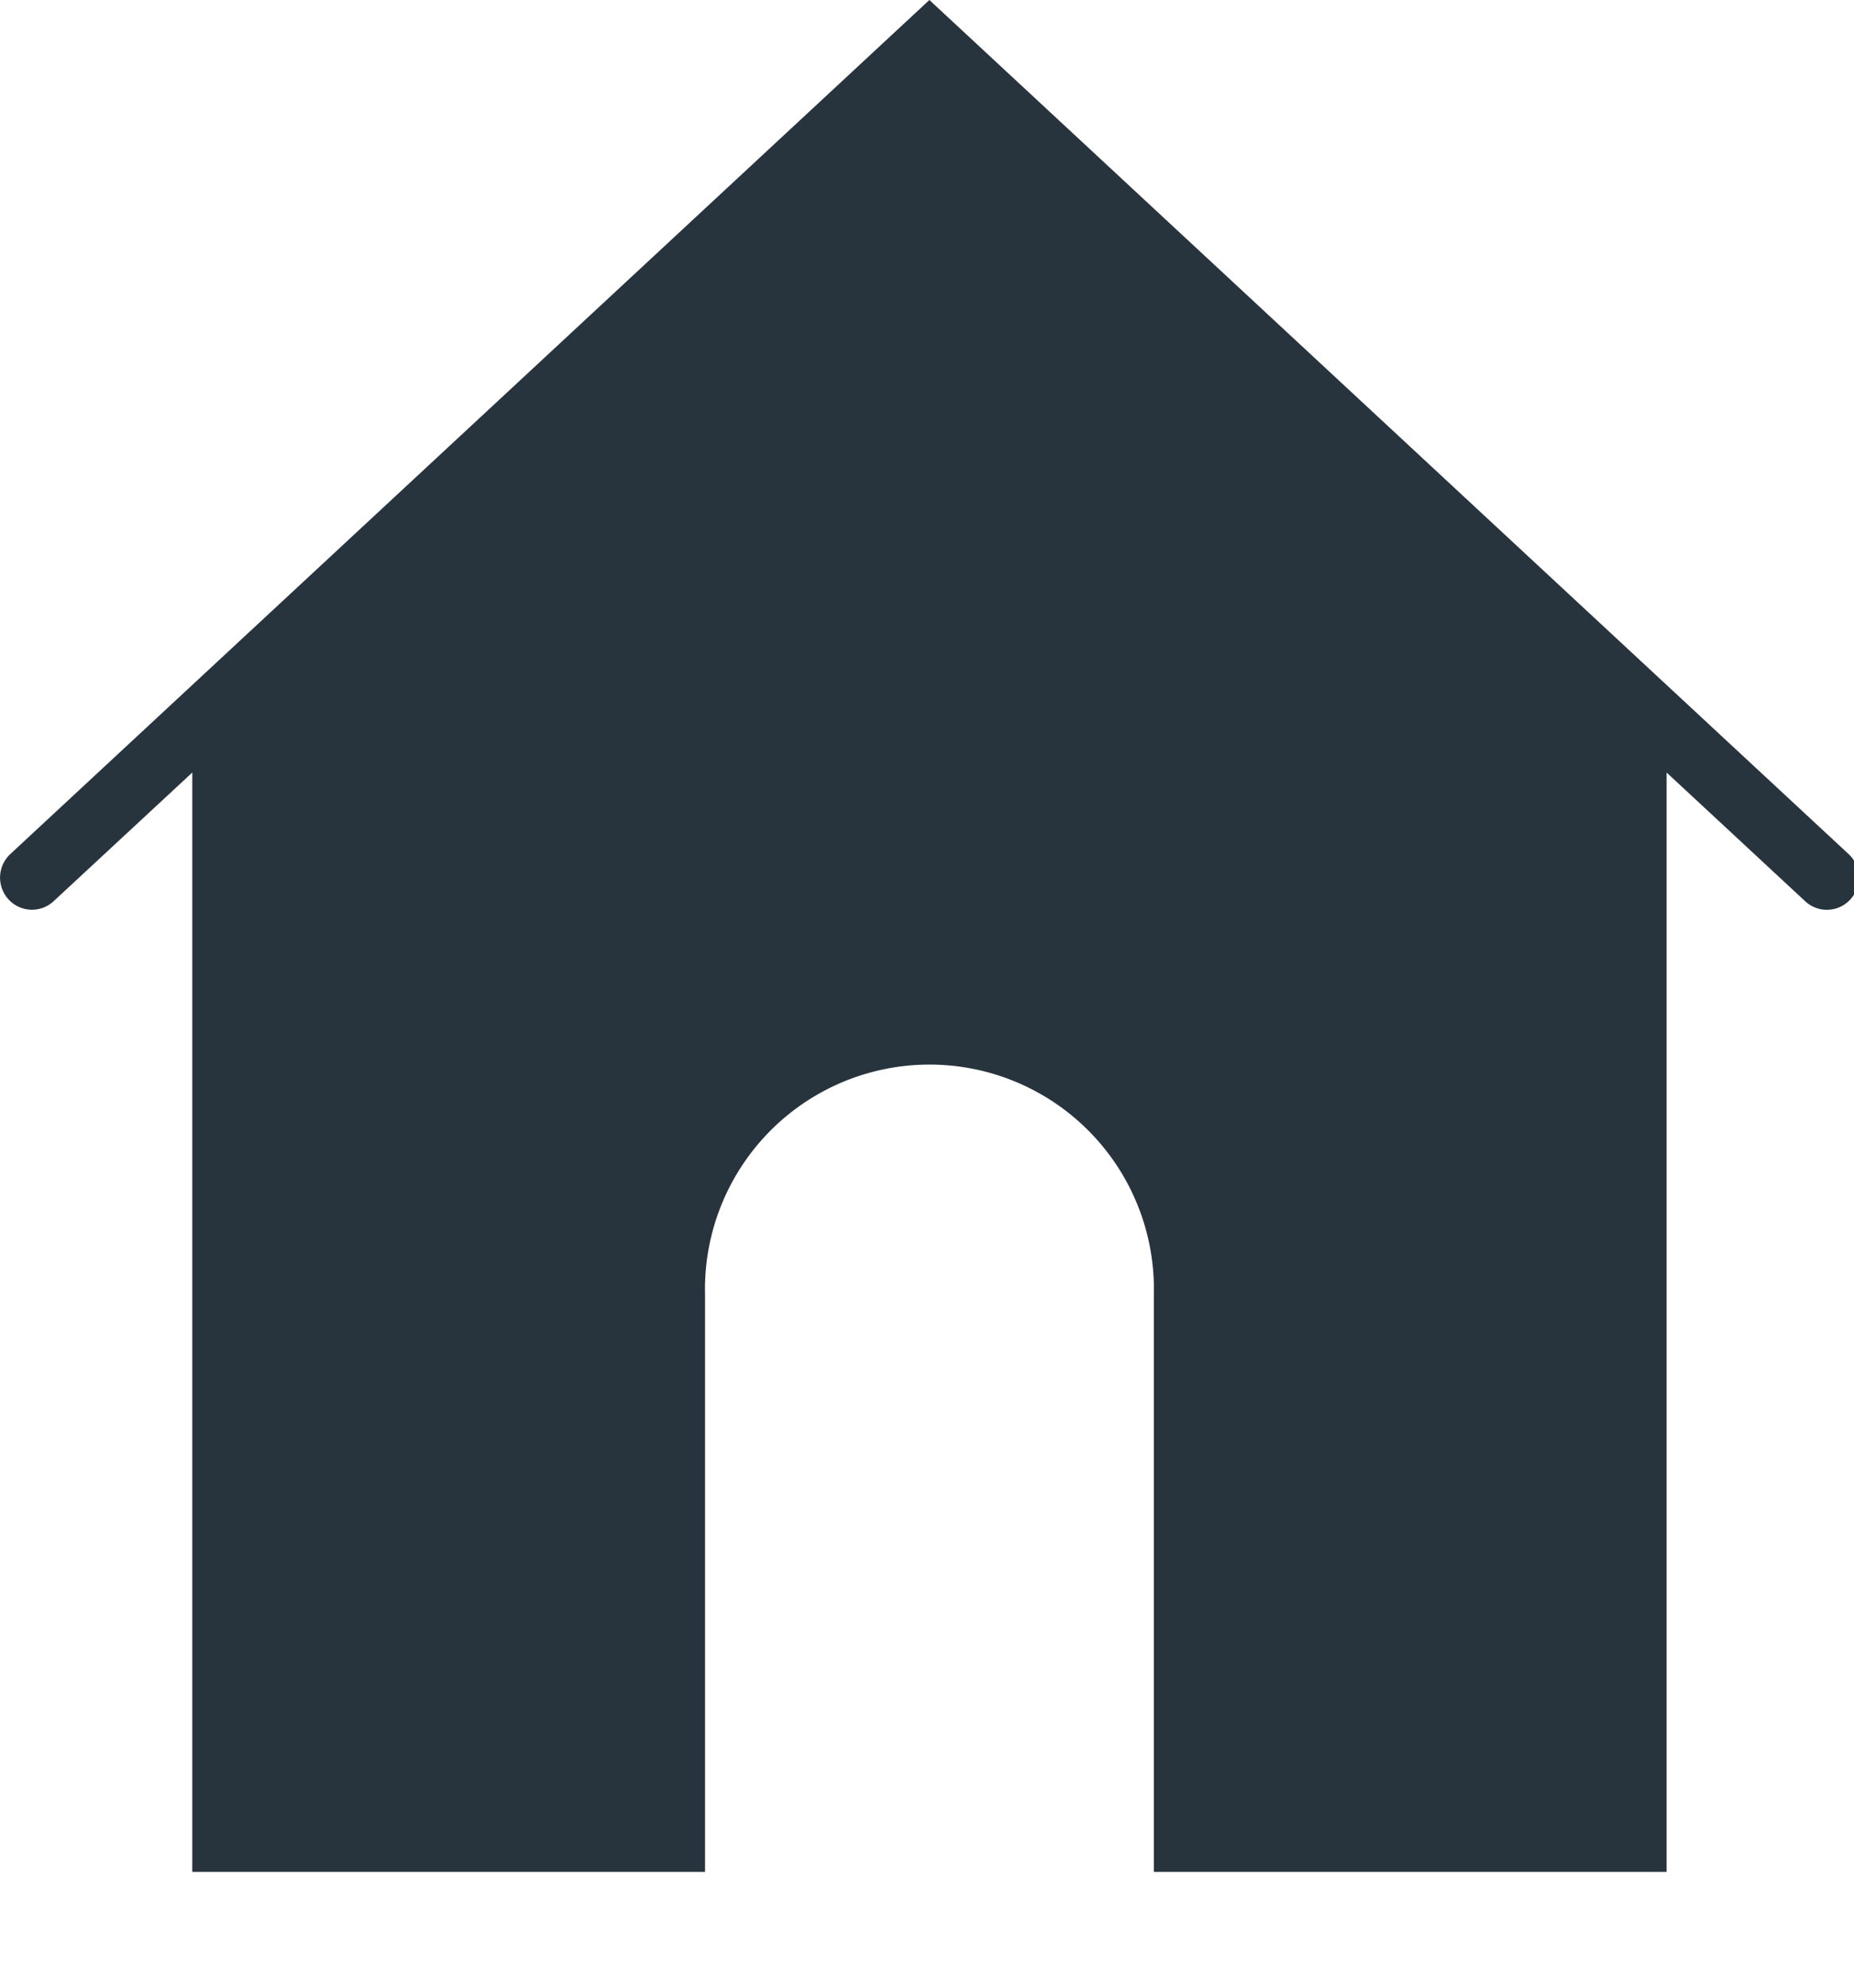
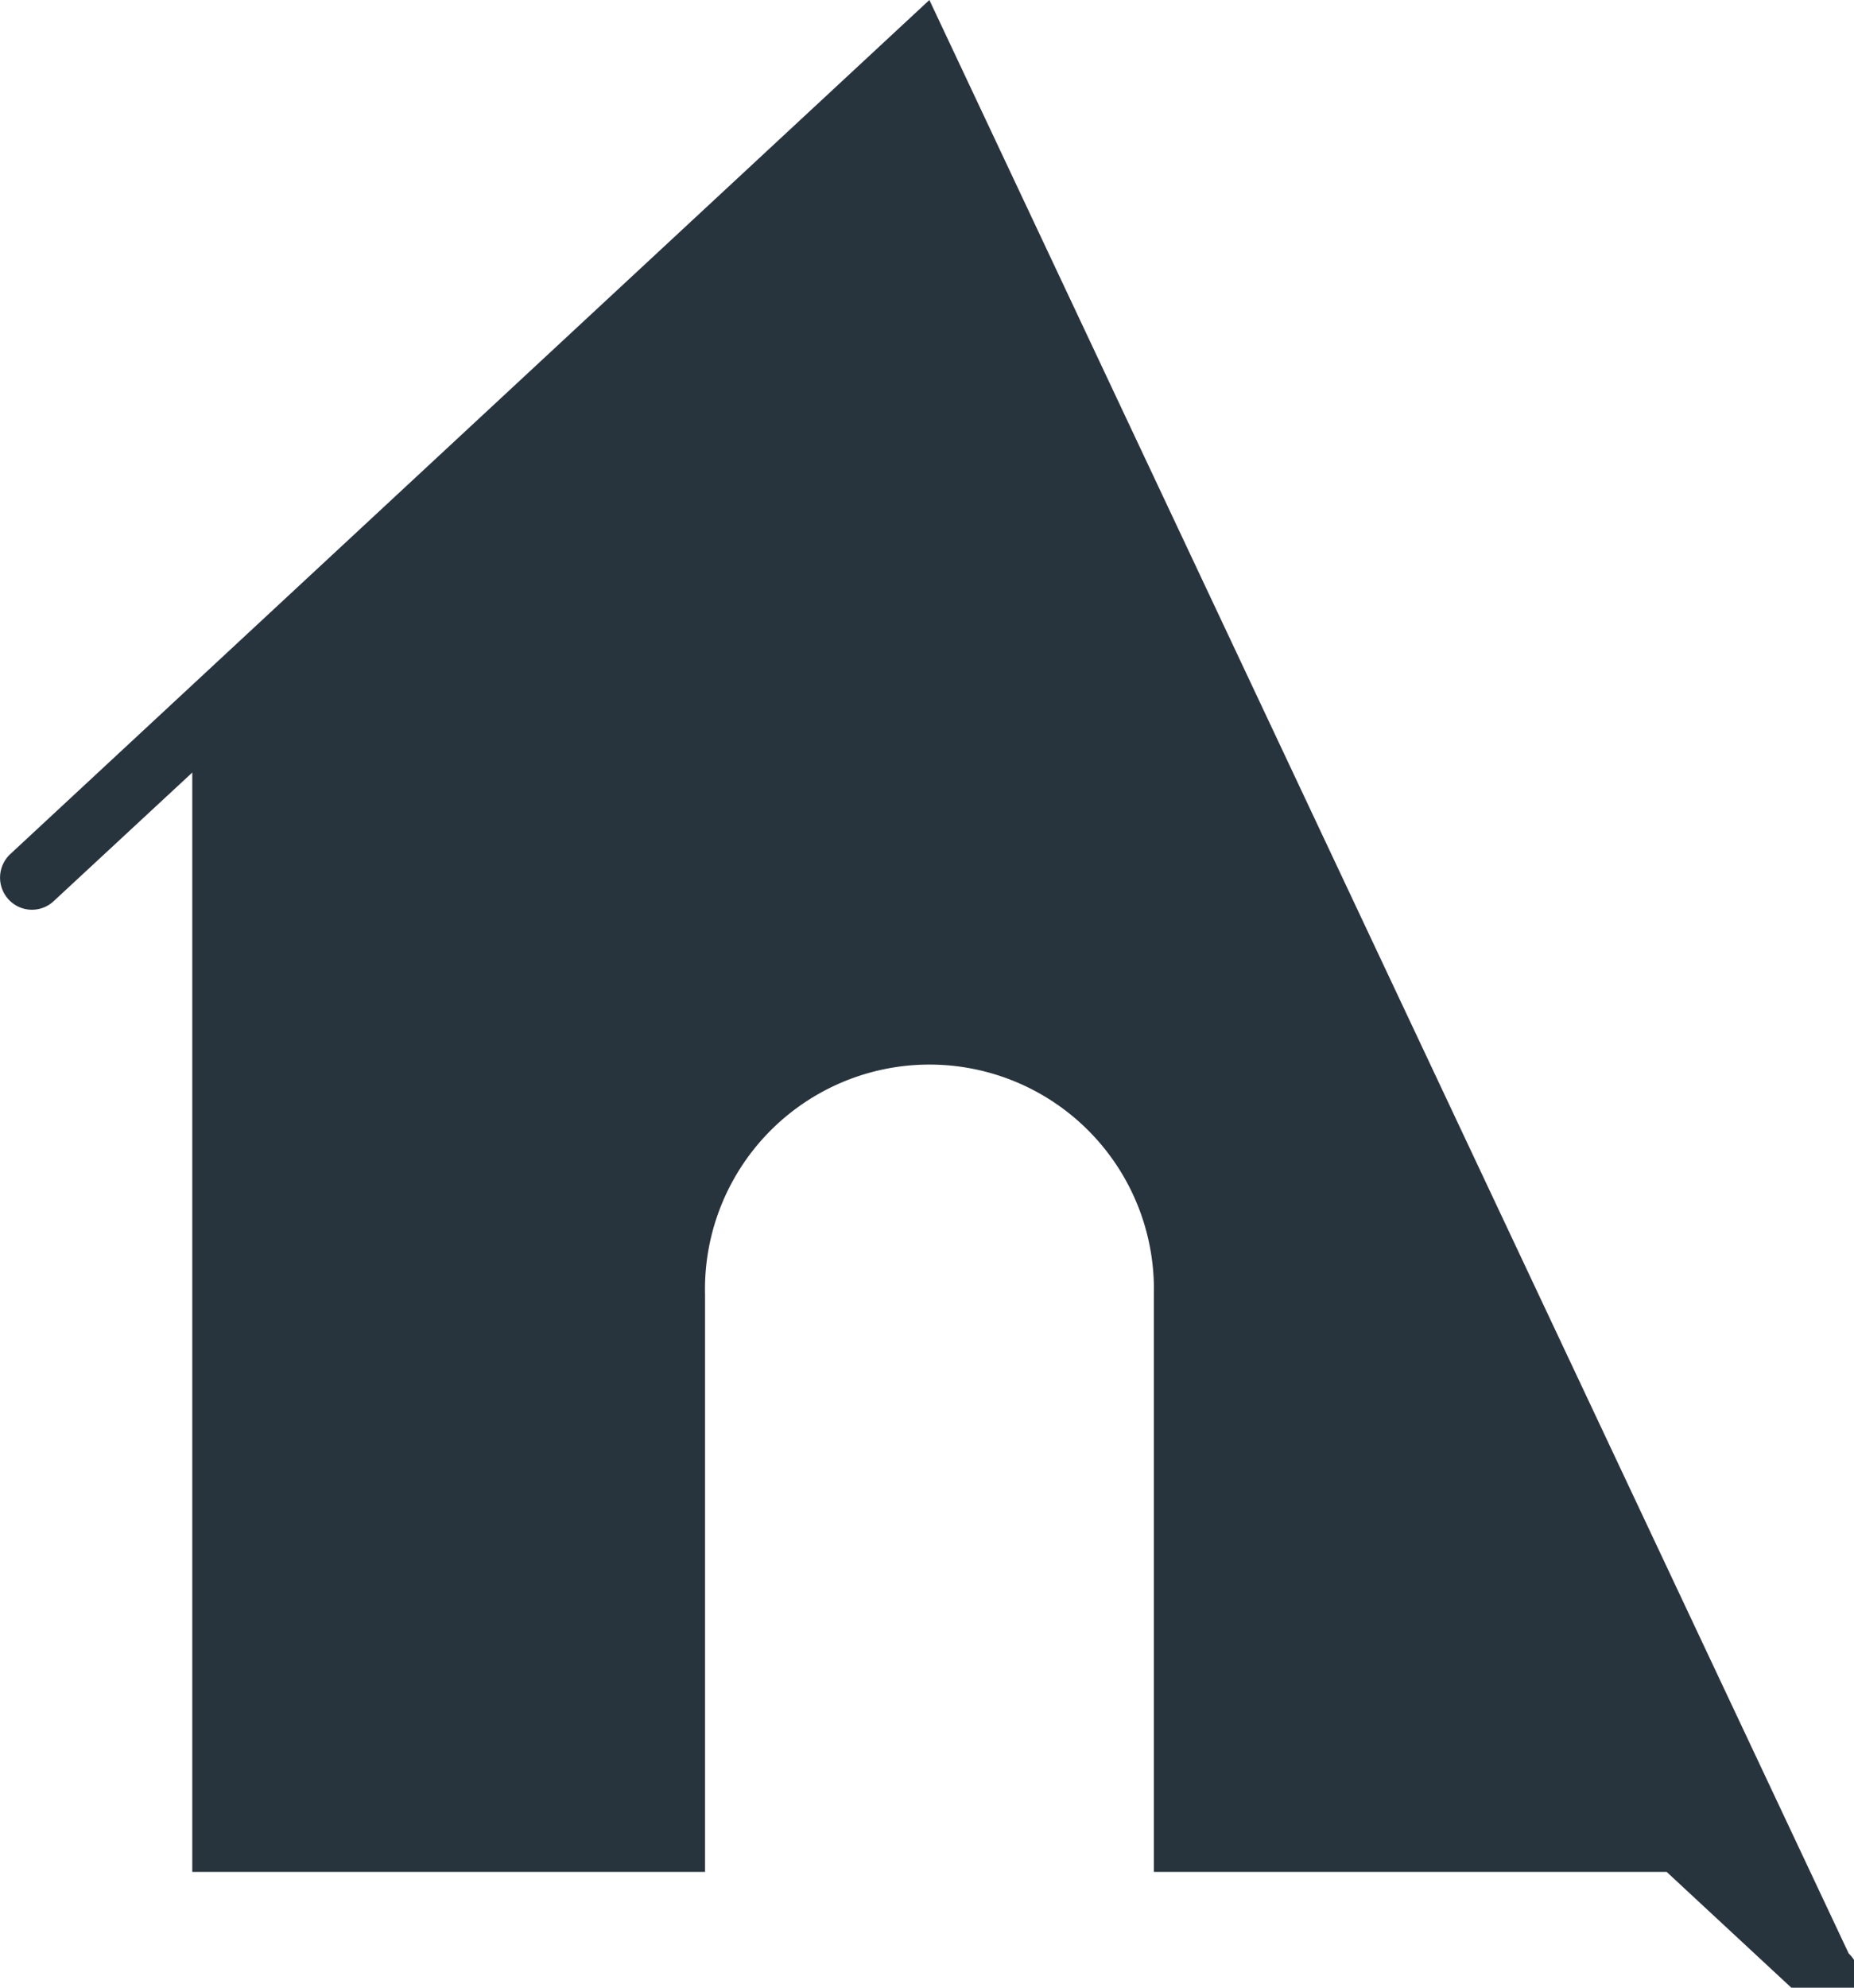
<svg xmlns="http://www.w3.org/2000/svg" width="14" height="15">
-   <path d="M7.018 0L.077 6.446a.243.243 0 0 0-.012.342.24.24 0 0 0 .341.012l1.046-.97v8.296h3.872V9.77a1.695 1.695 0 1 1 3.389 0v4.356h3.872V5.83l1.045.97a.24.24 0 0 0 .342-.012.242.242 0 0 0-.012-.342L7.018 0z" fill="#28343D" fill-rule="evenodd" />
+   <path d="M7.018 0L.077 6.446a.243.243 0 0 0-.012.342.24.24 0 0 0 .341.012l1.046-.97v8.296h3.872V9.77a1.695 1.695 0 1 1 3.389 0v4.356h3.872l1.045.97a.24.24 0 0 0 .342-.012.242.242 0 0 0-.012-.342L7.018 0z" fill="#28343D" fill-rule="evenodd" />
</svg>